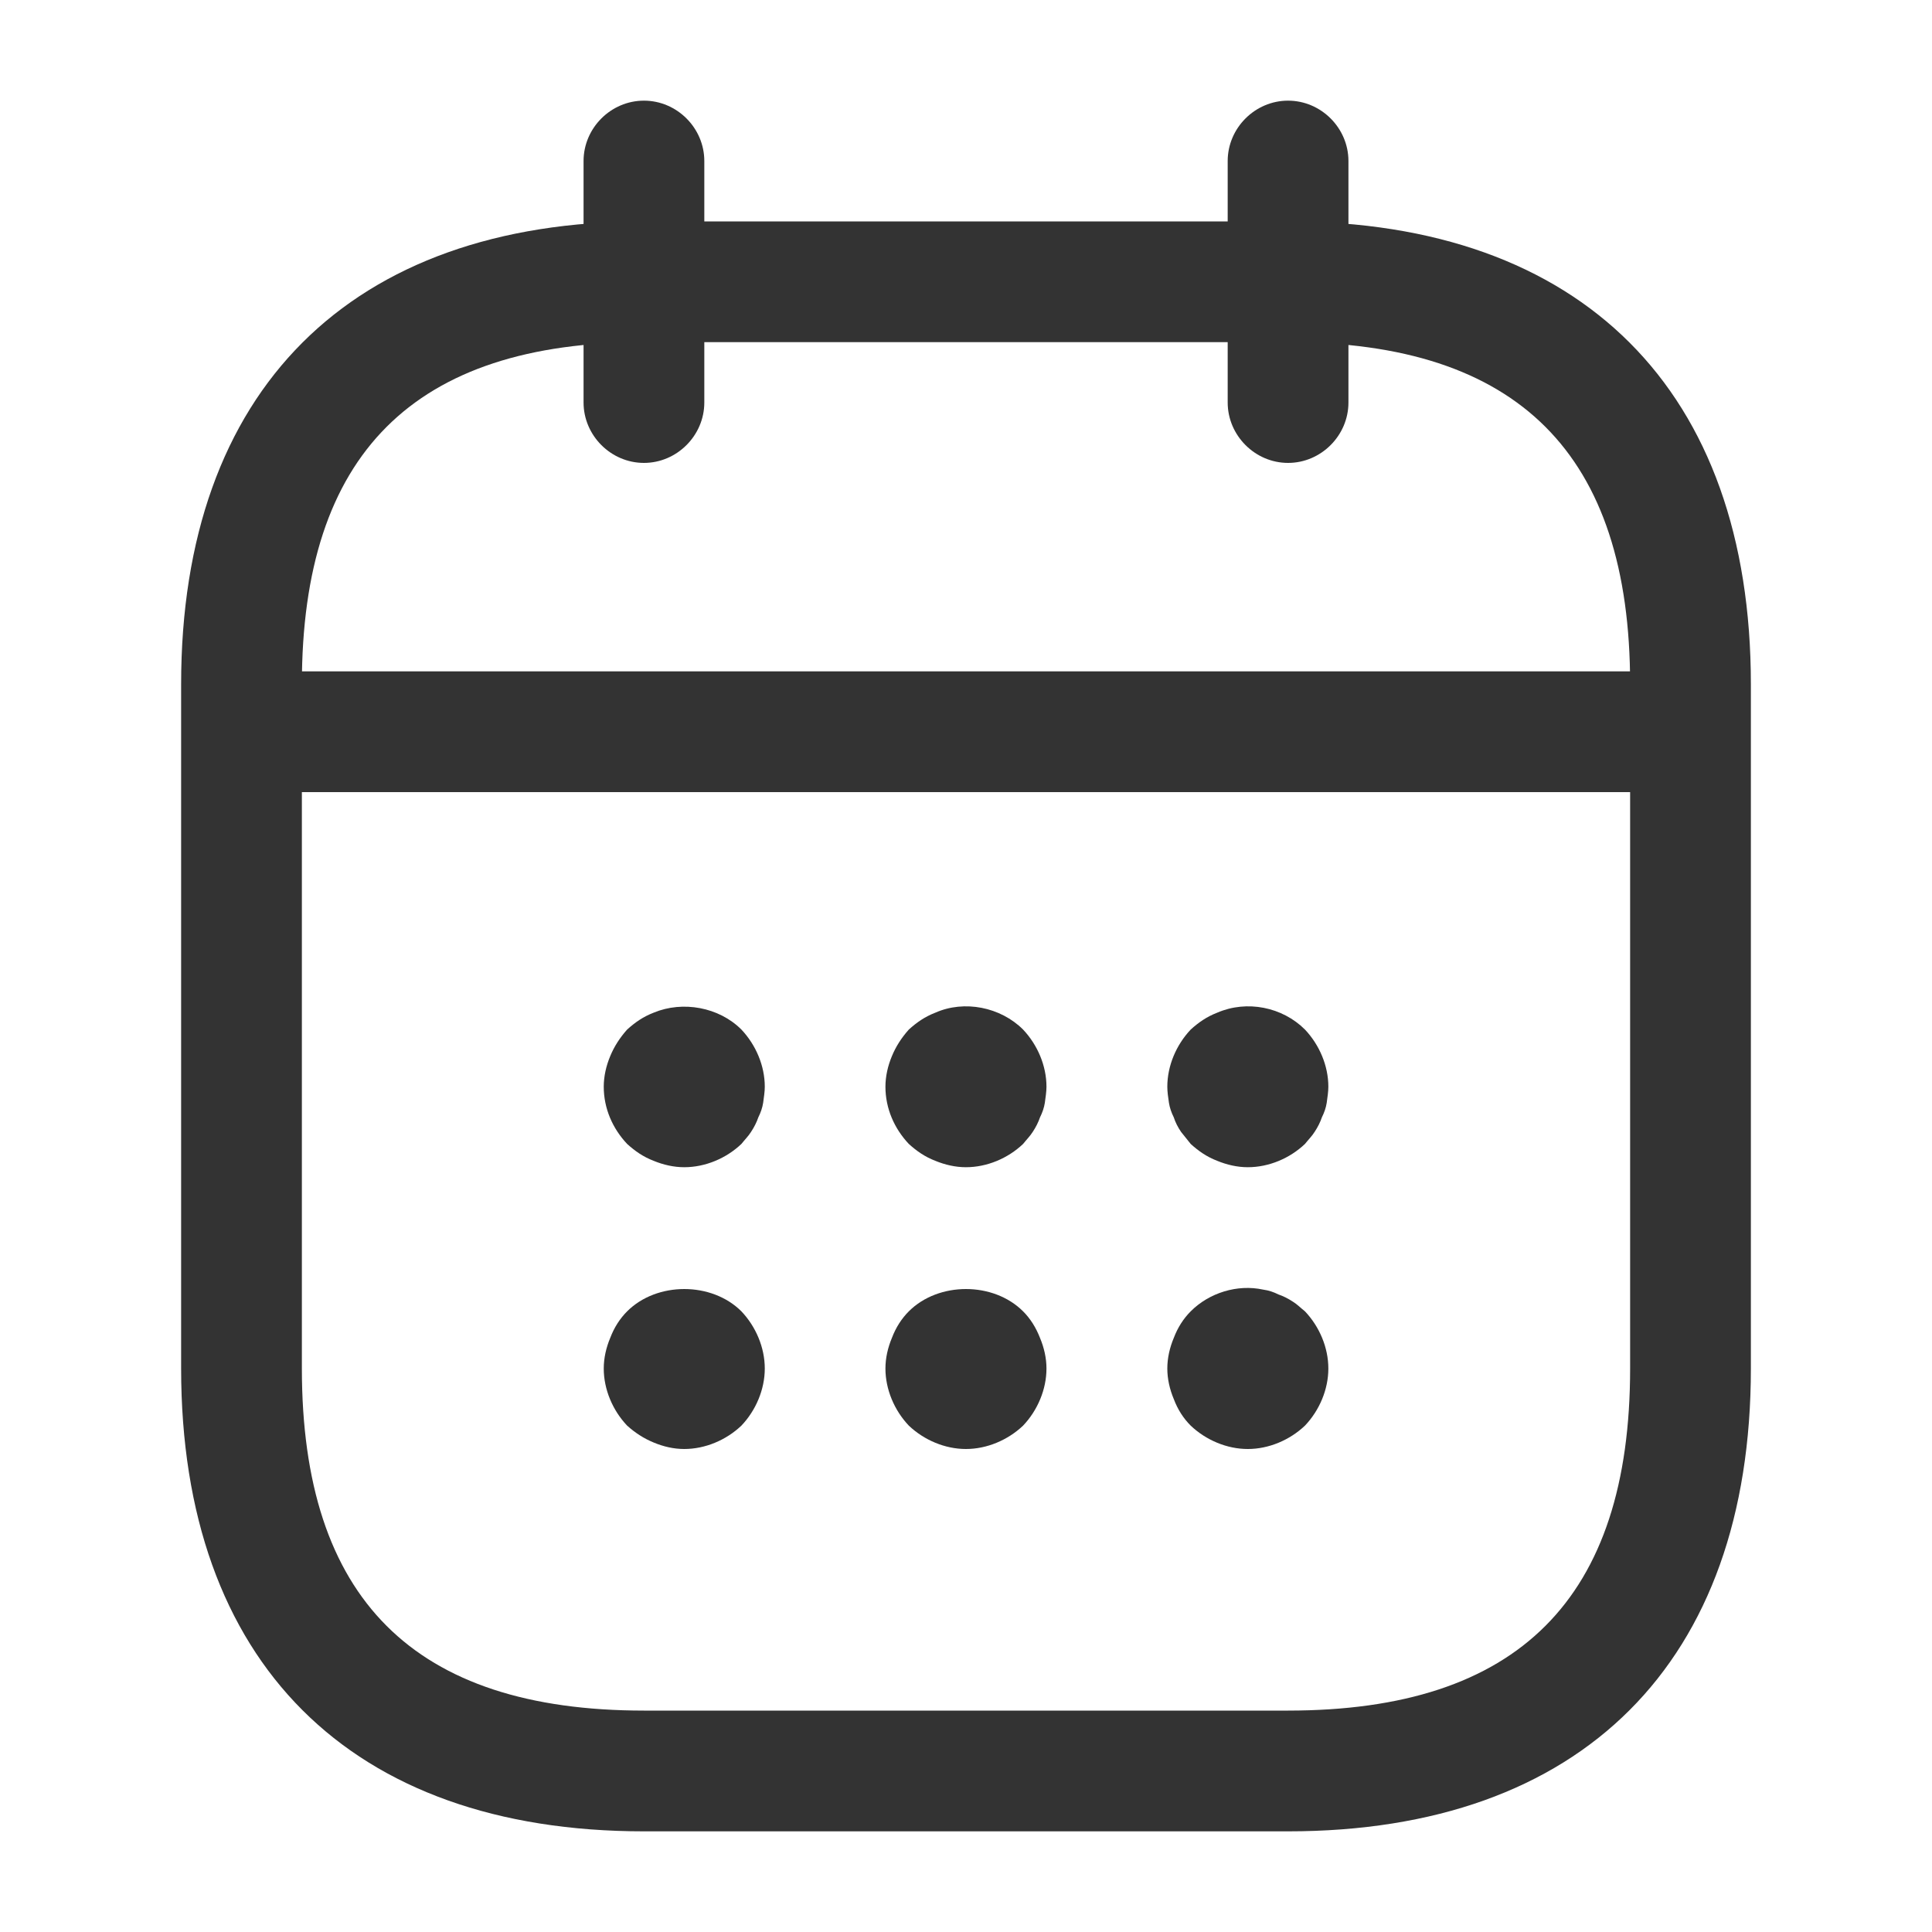
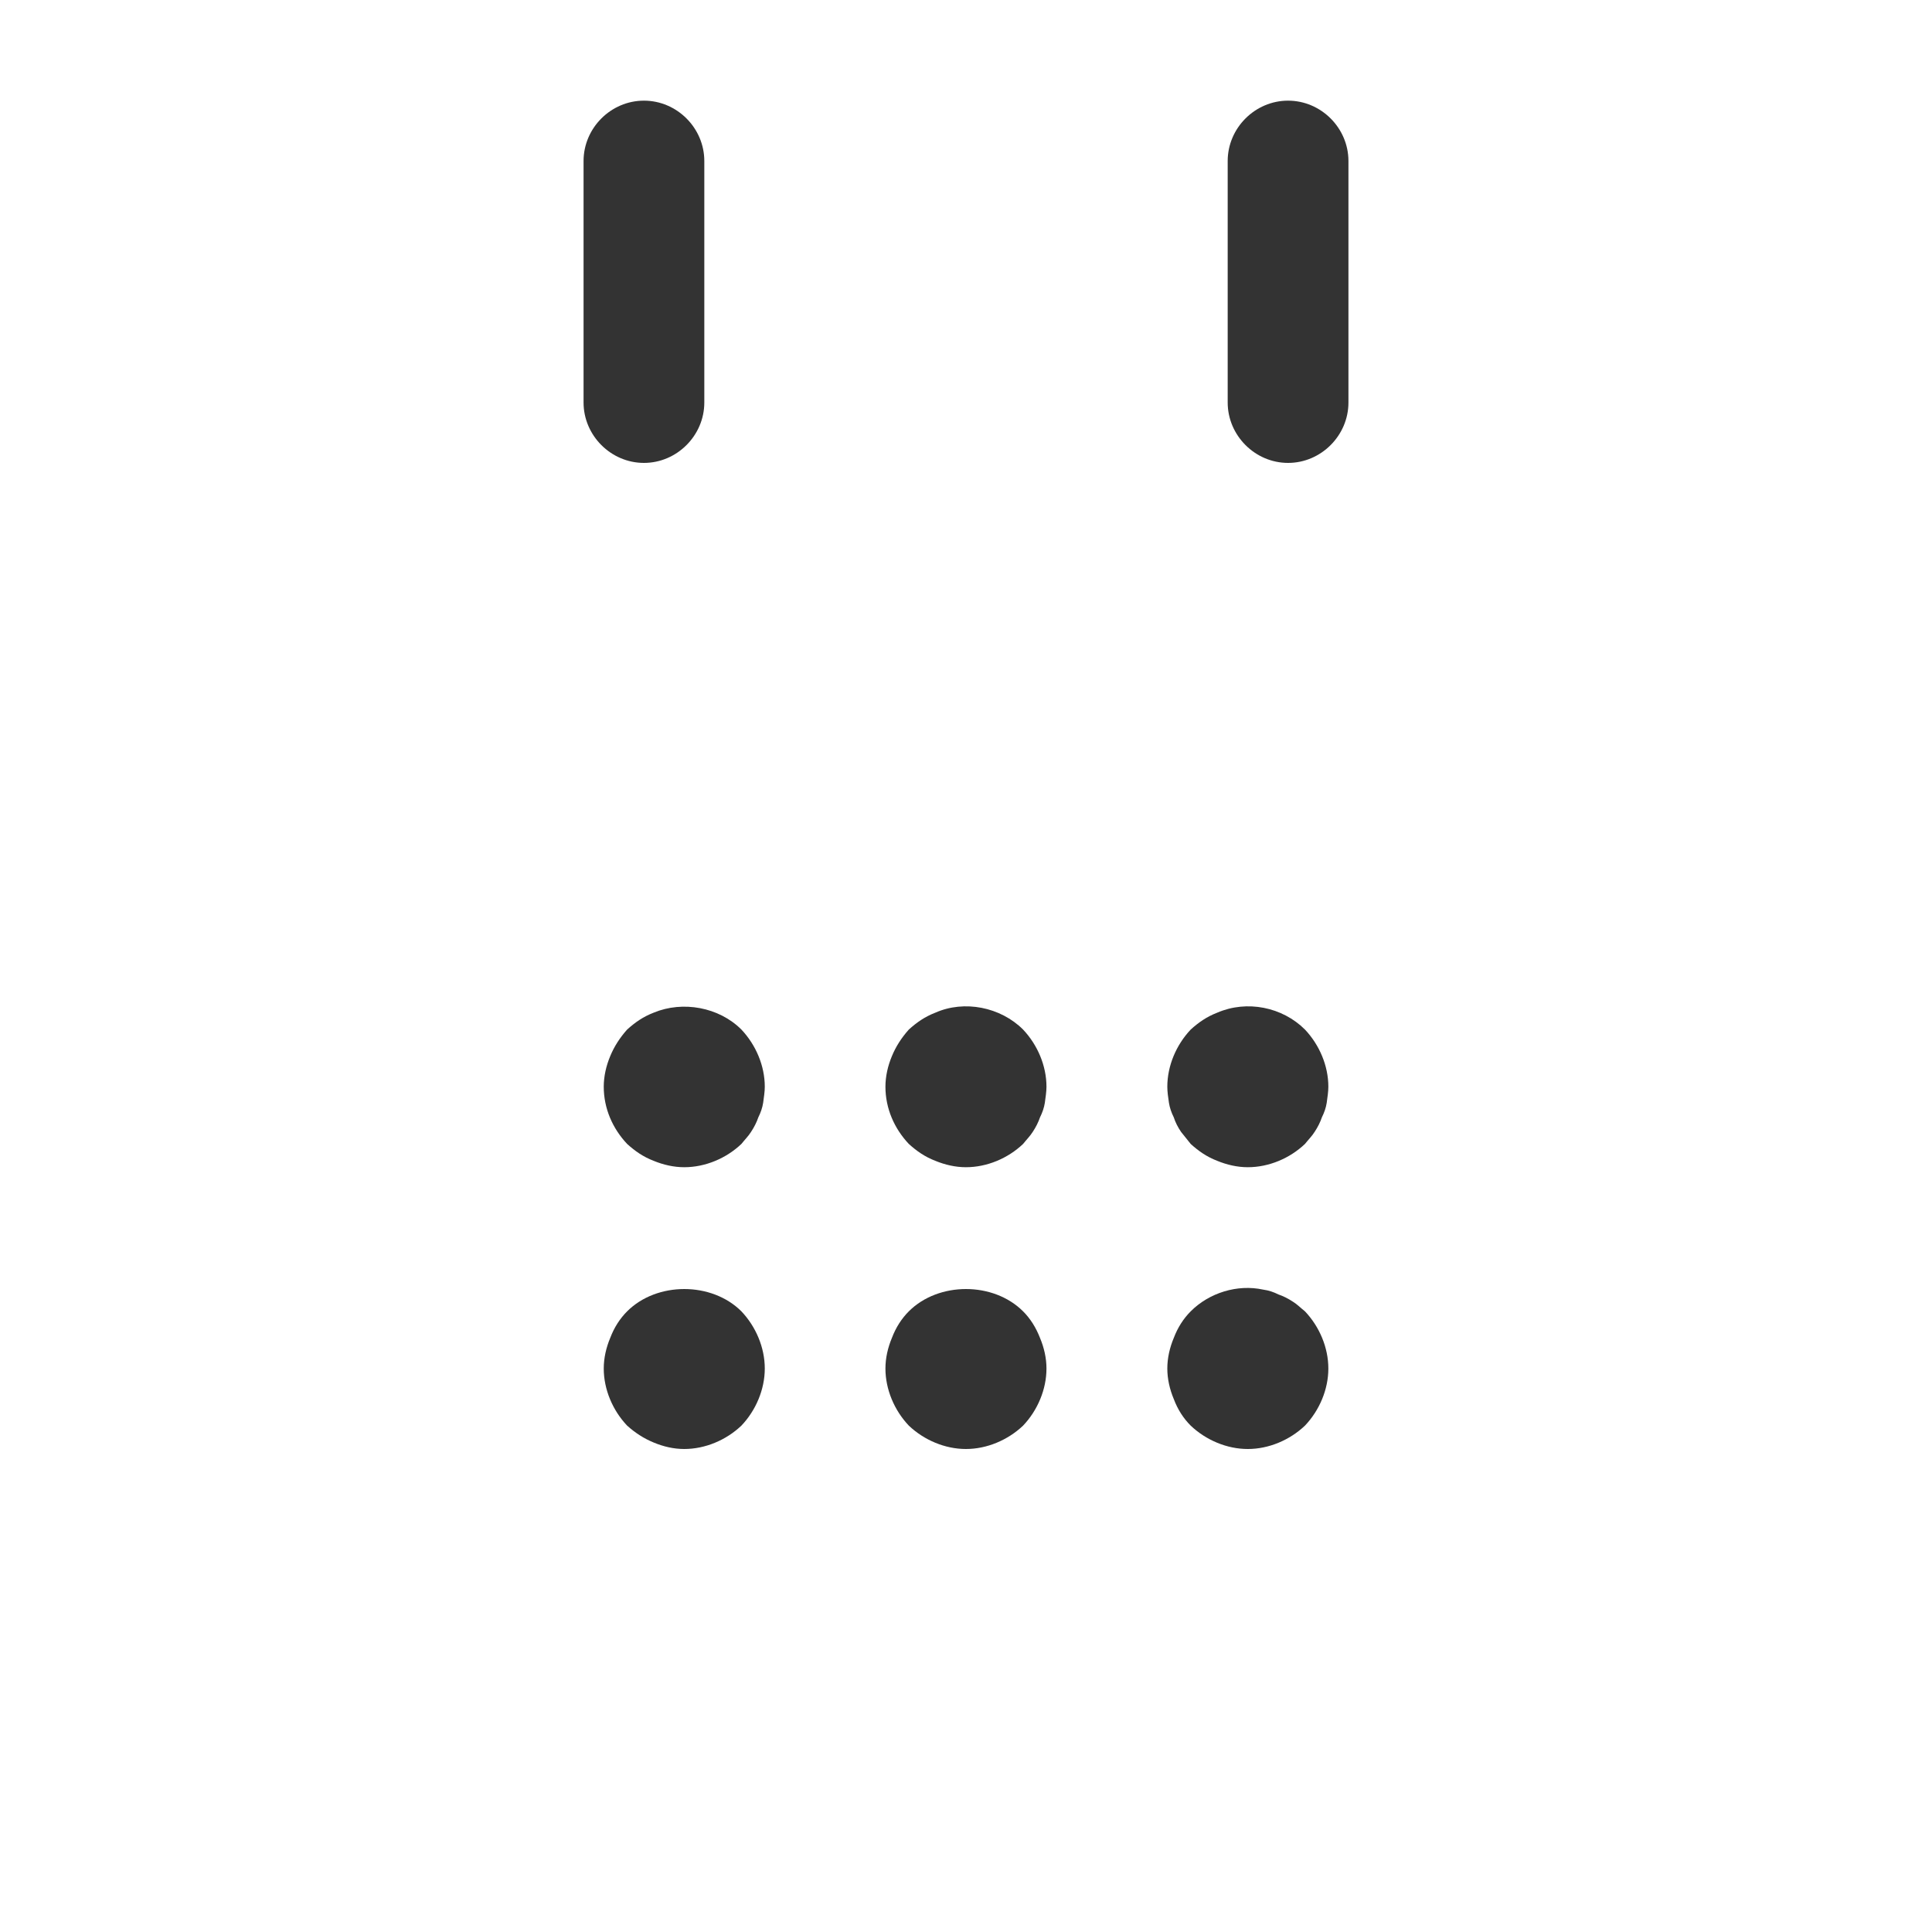
<svg xmlns="http://www.w3.org/2000/svg" width="20" height="20" viewBox="0 0 20 20" fill="none">
  <path d="M6.666 4.792C6.324 4.792 6.041 4.508 6.041 4.167V1.667C6.041 1.325 6.324 1.042 6.666 1.042C7.008 1.042 7.291 1.325 7.291 1.667V4.167C7.291 4.508 7.008 4.792 6.666 4.792Z" fill="#333333" />
  <path d="M13.334 4.792C12.992 4.792 12.709 4.508 12.709 4.167V1.667C12.709 1.325 12.992 1.042 13.334 1.042C13.676 1.042 13.959 1.325 13.959 1.667V4.167C13.959 4.508 13.676 4.792 13.334 4.792Z" fill="#333333" />
  <path d="M7.083 12.083C6.975 12.083 6.867 12.058 6.767 12.017C6.658 11.975 6.575 11.917 6.492 11.842C6.342 11.683 6.25 11.475 6.25 11.25C6.25 11.142 6.275 11.033 6.317 10.933C6.358 10.833 6.417 10.742 6.492 10.658C6.575 10.583 6.658 10.525 6.767 10.483C7.067 10.358 7.442 10.425 7.675 10.658C7.825 10.817 7.917 11.033 7.917 11.25C7.917 11.3 7.908 11.358 7.9 11.417C7.892 11.467 7.875 11.517 7.85 11.567C7.833 11.617 7.808 11.667 7.775 11.717C7.75 11.758 7.708 11.8 7.675 11.842C7.517 11.992 7.3 12.083 7.083 12.083Z" fill="#333333" />
  <path d="M9.999 12.083C9.891 12.083 9.783 12.058 9.683 12.017C9.574 11.975 9.491 11.917 9.408 11.842C9.258 11.683 9.166 11.475 9.166 11.25C9.166 11.142 9.191 11.033 9.233 10.933C9.274 10.833 9.333 10.742 9.408 10.658C9.491 10.583 9.574 10.525 9.683 10.483C9.983 10.35 10.358 10.425 10.591 10.658C10.741 10.817 10.833 11.033 10.833 11.25C10.833 11.3 10.824 11.358 10.816 11.417C10.808 11.467 10.791 11.517 10.766 11.567C10.749 11.617 10.724 11.667 10.691 11.717C10.666 11.758 10.624 11.8 10.591 11.842C10.433 11.992 10.216 12.083 9.999 12.083Z" fill="#333333" />
  <path d="M12.917 12.083C12.809 12.083 12.701 12.058 12.601 12.017C12.492 11.975 12.409 11.917 12.326 11.842C12.292 11.8 12.259 11.758 12.226 11.717C12.192 11.667 12.167 11.617 12.151 11.567C12.126 11.517 12.109 11.467 12.101 11.417C12.092 11.358 12.084 11.3 12.084 11.25C12.084 11.033 12.176 10.817 12.326 10.658C12.409 10.583 12.492 10.525 12.601 10.483C12.909 10.35 13.276 10.425 13.509 10.658C13.659 10.817 13.751 11.033 13.751 11.25C13.751 11.3 13.742 11.358 13.734 11.417C13.726 11.467 13.709 11.517 13.684 11.567C13.667 11.617 13.642 11.667 13.609 11.717C13.584 11.758 13.542 11.8 13.509 11.842C13.351 11.992 13.134 12.083 12.917 12.083Z" fill="#333333" />
  <path d="M7.083 15C6.975 15 6.867 14.975 6.767 14.933C6.667 14.892 6.575 14.833 6.492 14.758C6.342 14.6 6.25 14.383 6.25 14.167C6.25 14.058 6.275 13.95 6.317 13.85C6.358 13.742 6.417 13.65 6.492 13.575C6.8 13.267 7.367 13.267 7.675 13.575C7.825 13.733 7.917 13.95 7.917 14.167C7.917 14.383 7.825 14.6 7.675 14.758C7.517 14.908 7.3 15 7.083 15Z" fill="#333333" />
  <path d="M9.999 15C9.783 15 9.566 14.908 9.408 14.758C9.258 14.6 9.166 14.383 9.166 14.167C9.166 14.058 9.191 13.95 9.233 13.85C9.274 13.742 9.333 13.65 9.408 13.575C9.716 13.267 10.283 13.267 10.591 13.575C10.666 13.65 10.724 13.742 10.766 13.85C10.808 13.95 10.833 14.058 10.833 14.167C10.833 14.383 10.741 14.6 10.591 14.758C10.433 14.908 10.216 15 9.999 15Z" fill="#333333" />
  <path d="M12.917 15C12.701 15 12.484 14.908 12.326 14.758C12.251 14.683 12.192 14.592 12.151 14.483C12.109 14.383 12.084 14.275 12.084 14.167C12.084 14.058 12.109 13.95 12.151 13.85C12.192 13.742 12.251 13.65 12.326 13.575C12.517 13.383 12.809 13.292 13.076 13.35C13.134 13.358 13.184 13.375 13.234 13.4C13.284 13.417 13.334 13.442 13.384 13.475C13.426 13.5 13.467 13.542 13.509 13.575C13.659 13.733 13.751 13.95 13.751 14.167C13.751 14.383 13.659 14.6 13.509 14.758C13.351 14.908 13.134 15 12.917 15Z" fill="#333333" />
-   <path d="M17.083 8.2H2.916C2.574 8.2 2.291 7.917 2.291 7.575C2.291 7.234 2.574 6.95 2.916 6.95H17.083C17.424 6.95 17.708 7.234 17.708 7.575C17.708 7.917 17.424 8.2 17.083 8.2Z" fill="#333333" />
-   <path d="M13.333 18.958H6.667C3.625 18.958 1.875 17.208 1.875 14.166V7.083C1.875 4.042 3.625 2.292 6.667 2.292H13.333C16.375 2.292 18.125 4.042 18.125 7.083V14.166C18.125 17.208 16.375 18.958 13.333 18.958ZM6.667 3.542C4.283 3.542 3.125 4.7 3.125 7.083V14.166C3.125 16.55 4.283 17.708 6.667 17.708H13.333C15.717 17.708 16.875 16.55 16.875 14.166V7.083C16.875 4.7 15.717 3.542 13.333 3.542H6.667Z" fill="#333333" />
</svg>